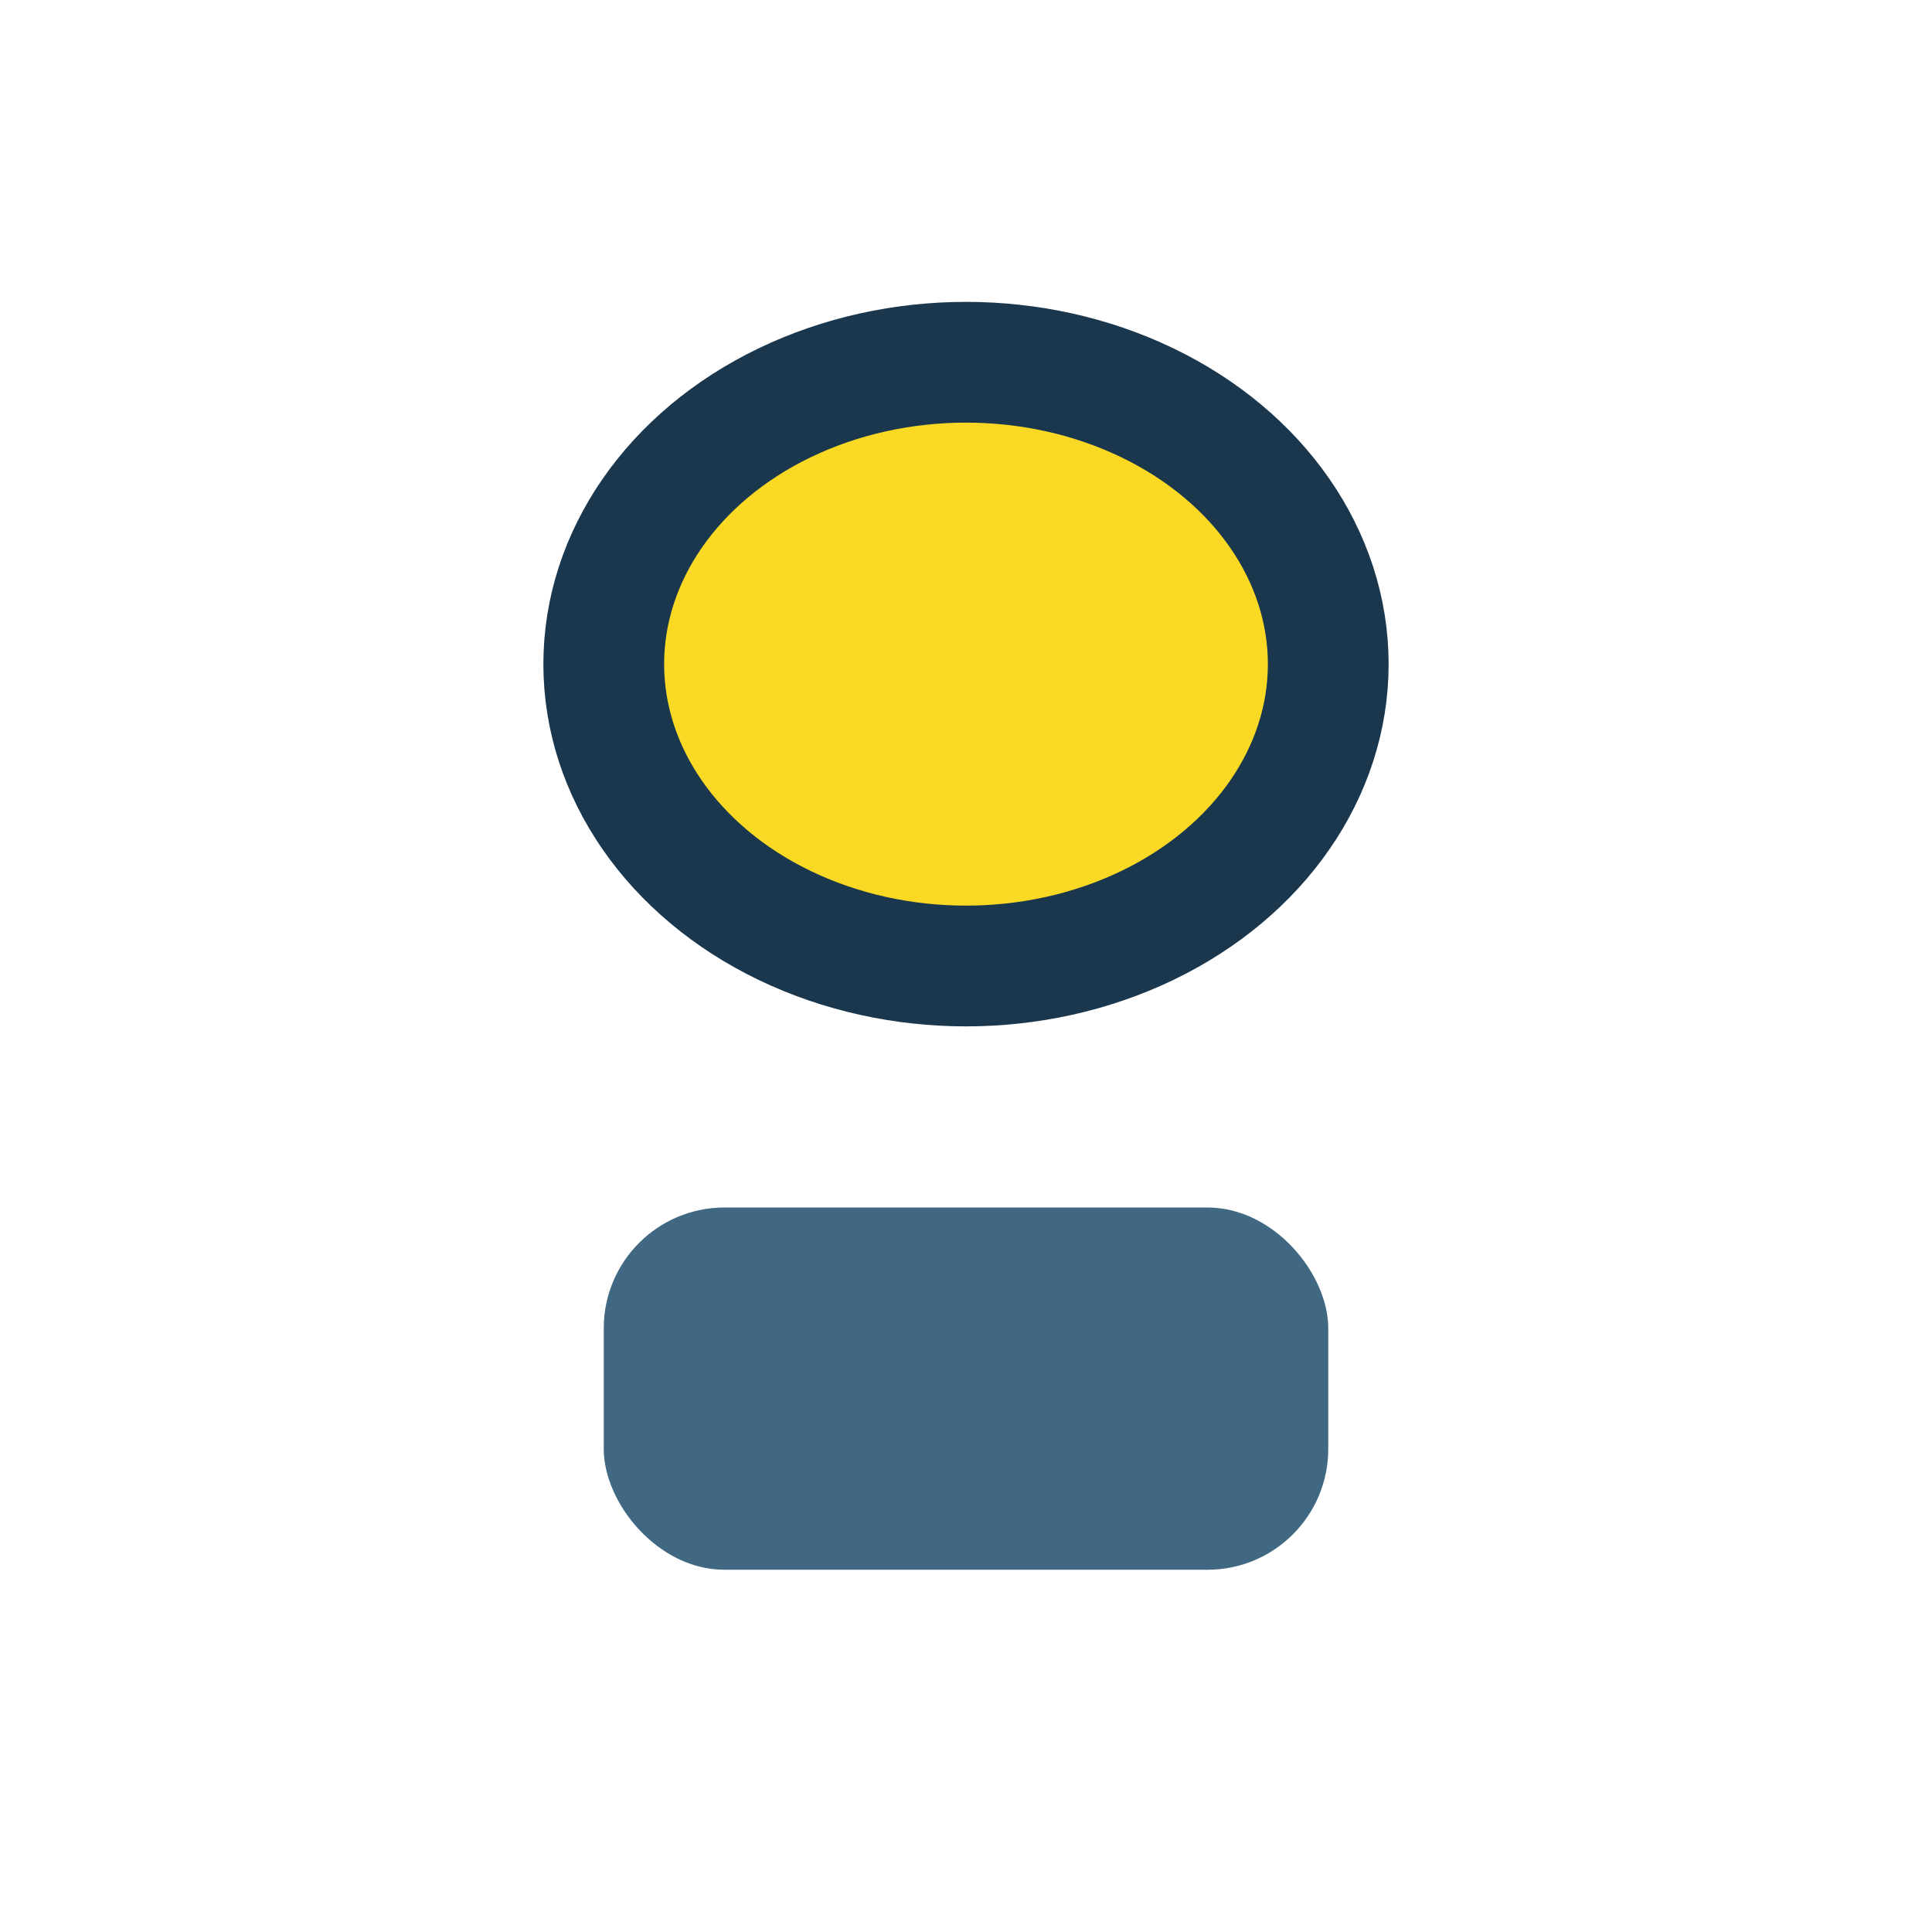
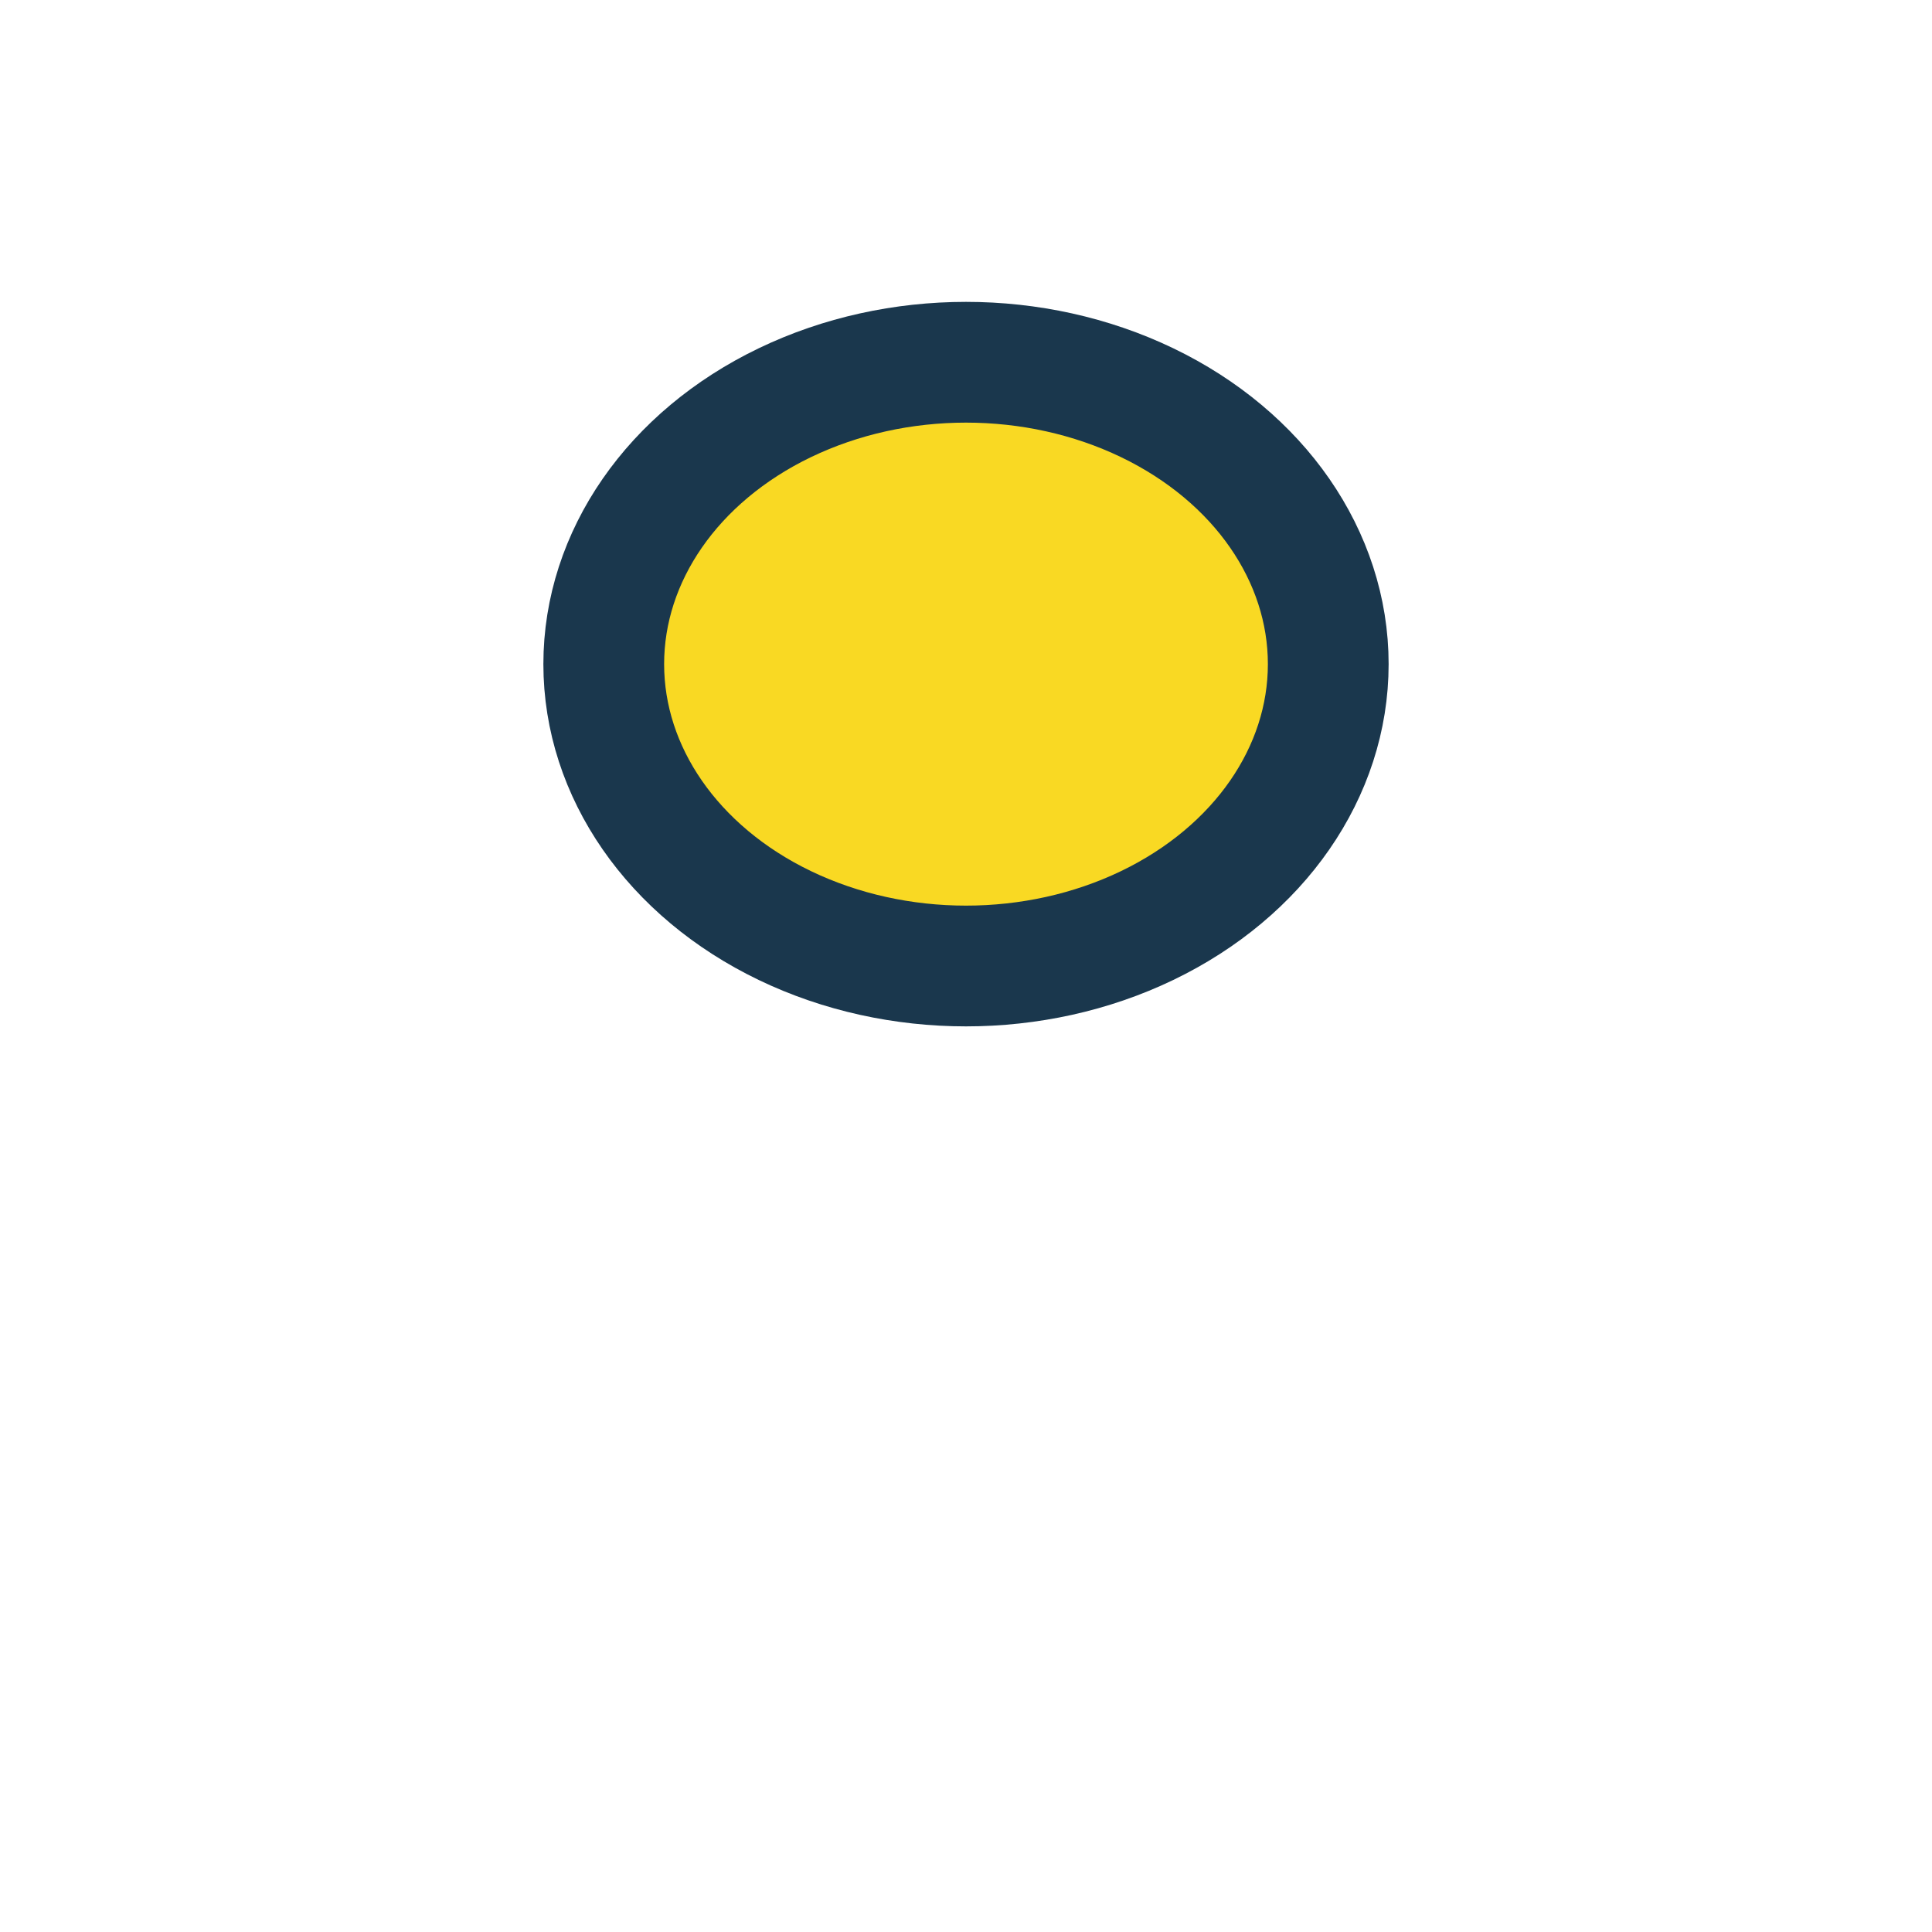
<svg xmlns="http://www.w3.org/2000/svg" width="32" height="32" viewBox="0 0 32 32">
  <ellipse cx="16" cy="11" rx="6" ry="5" fill="#F9D923" stroke="#1A374D" stroke-width="2" />
-   <rect x="10" y="20" width="12" height="6" rx="2" fill="#406882" />
</svg>